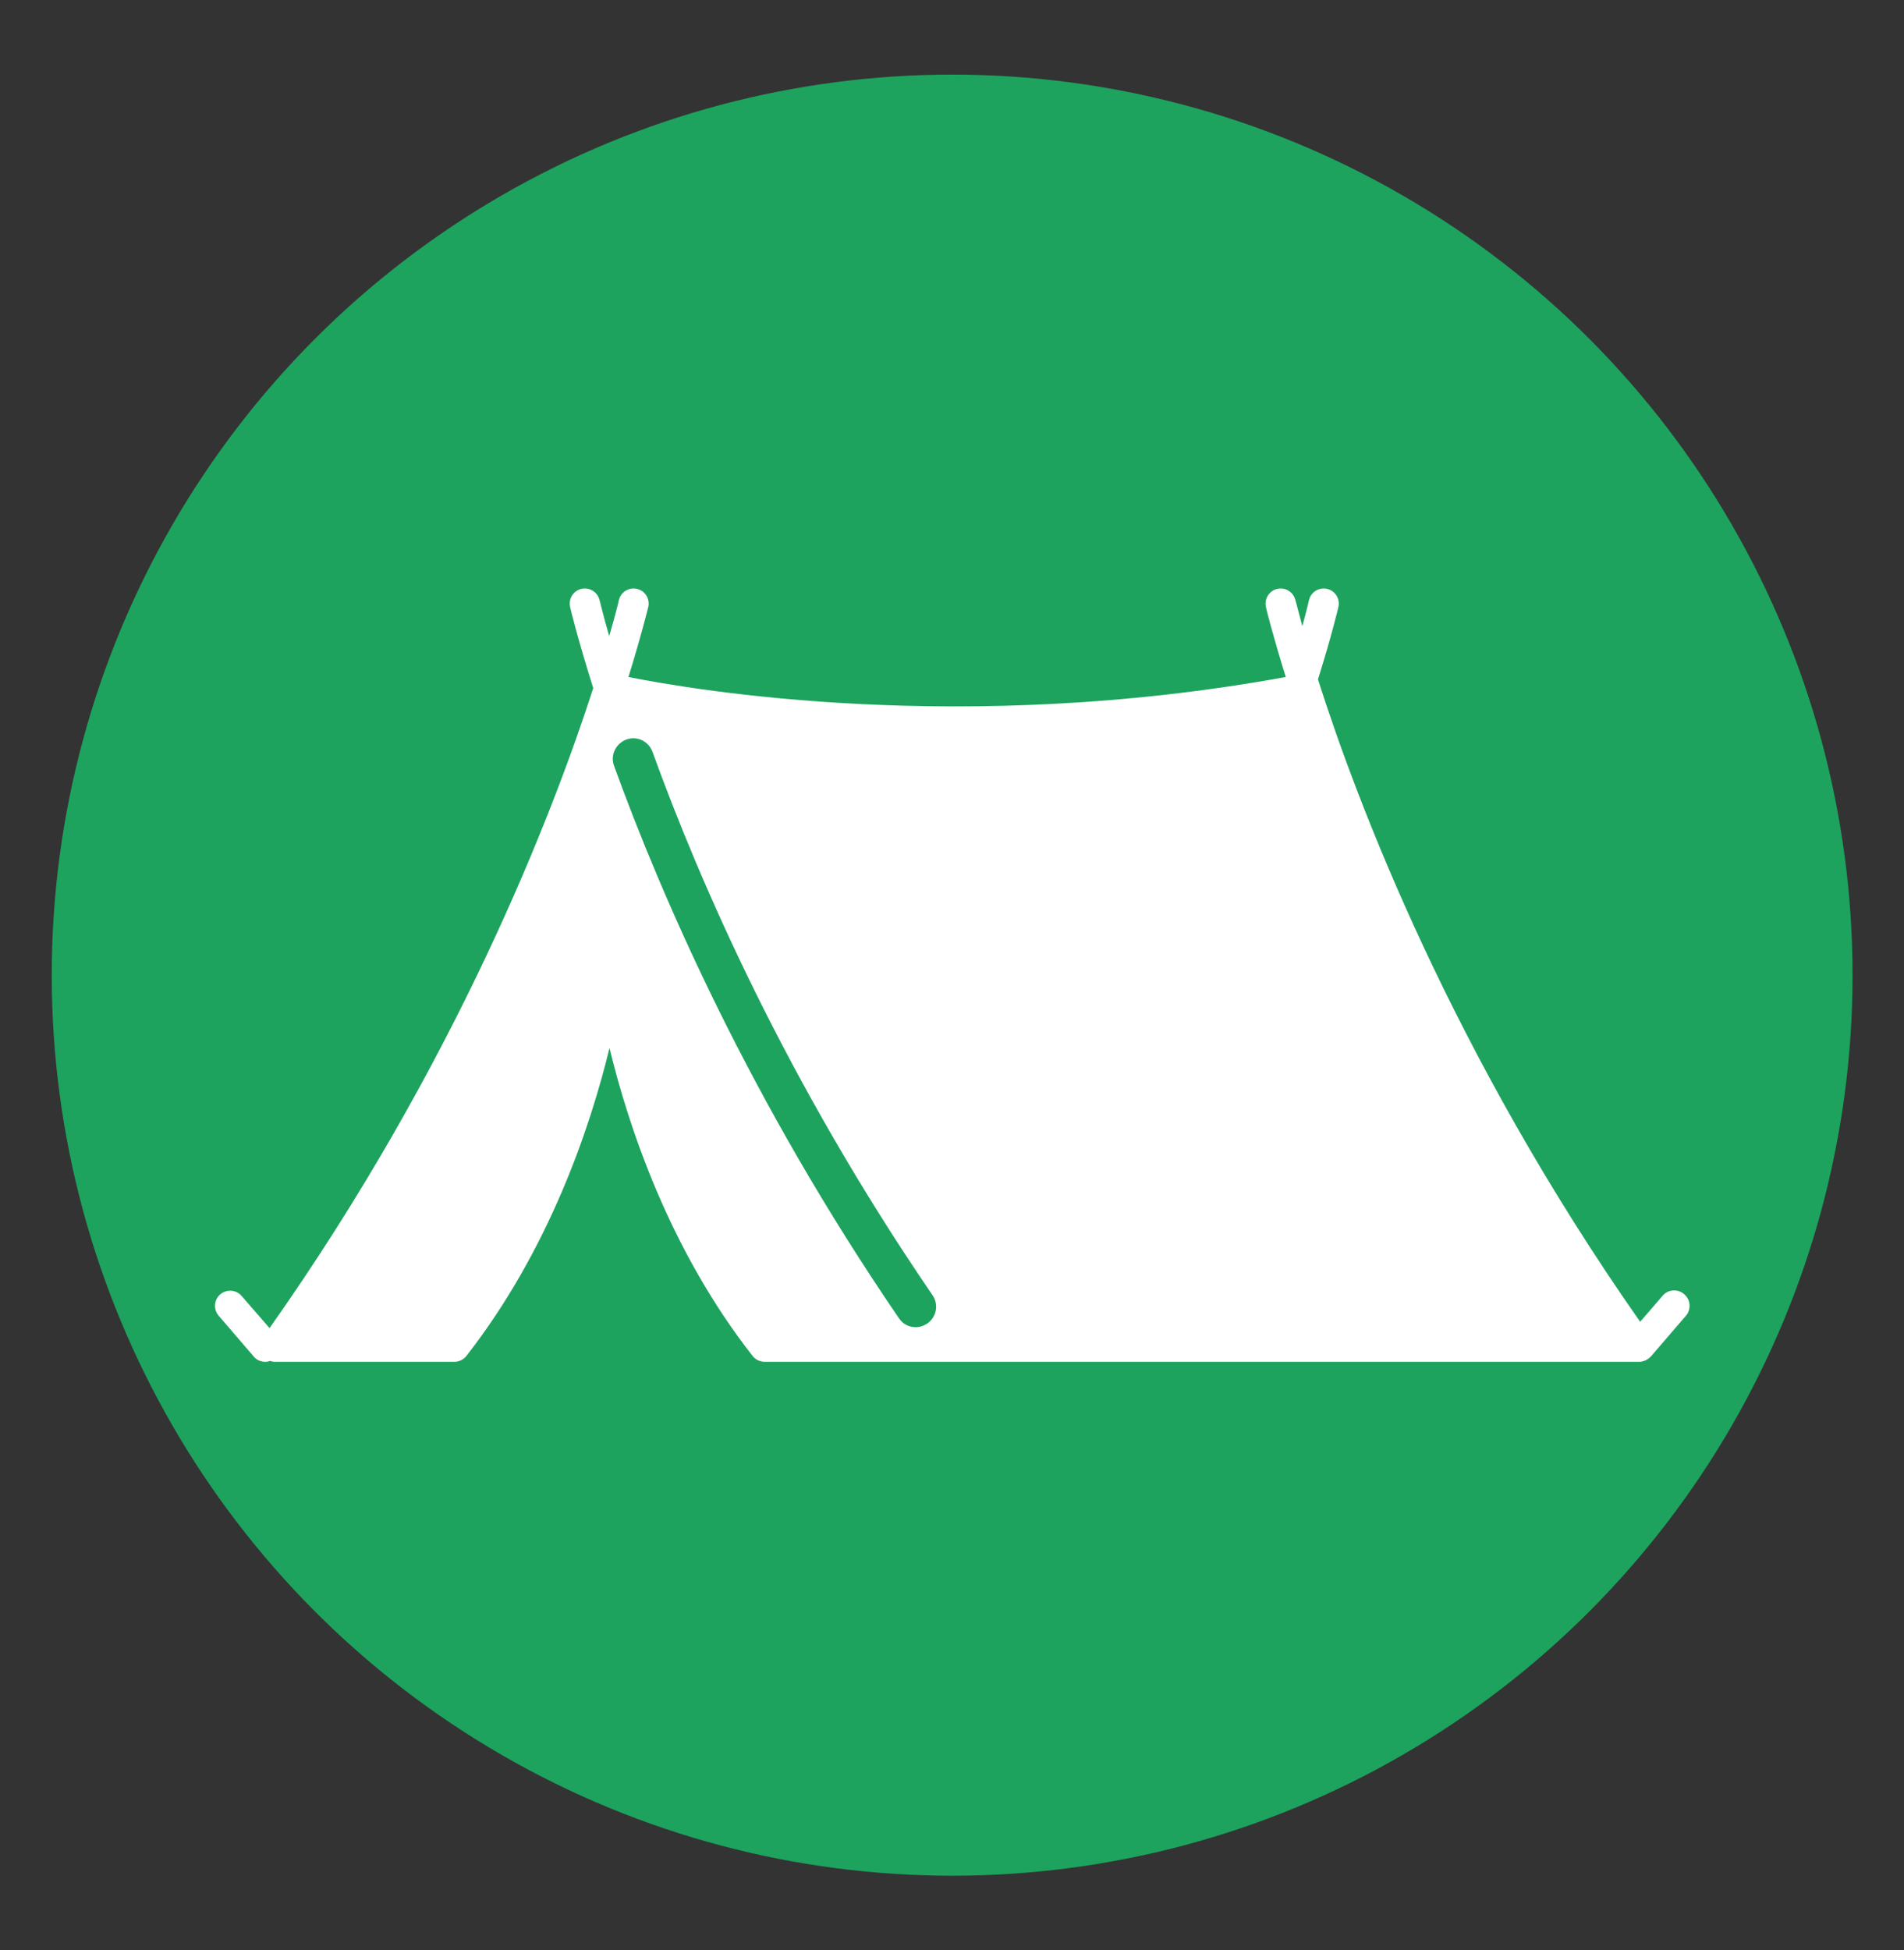
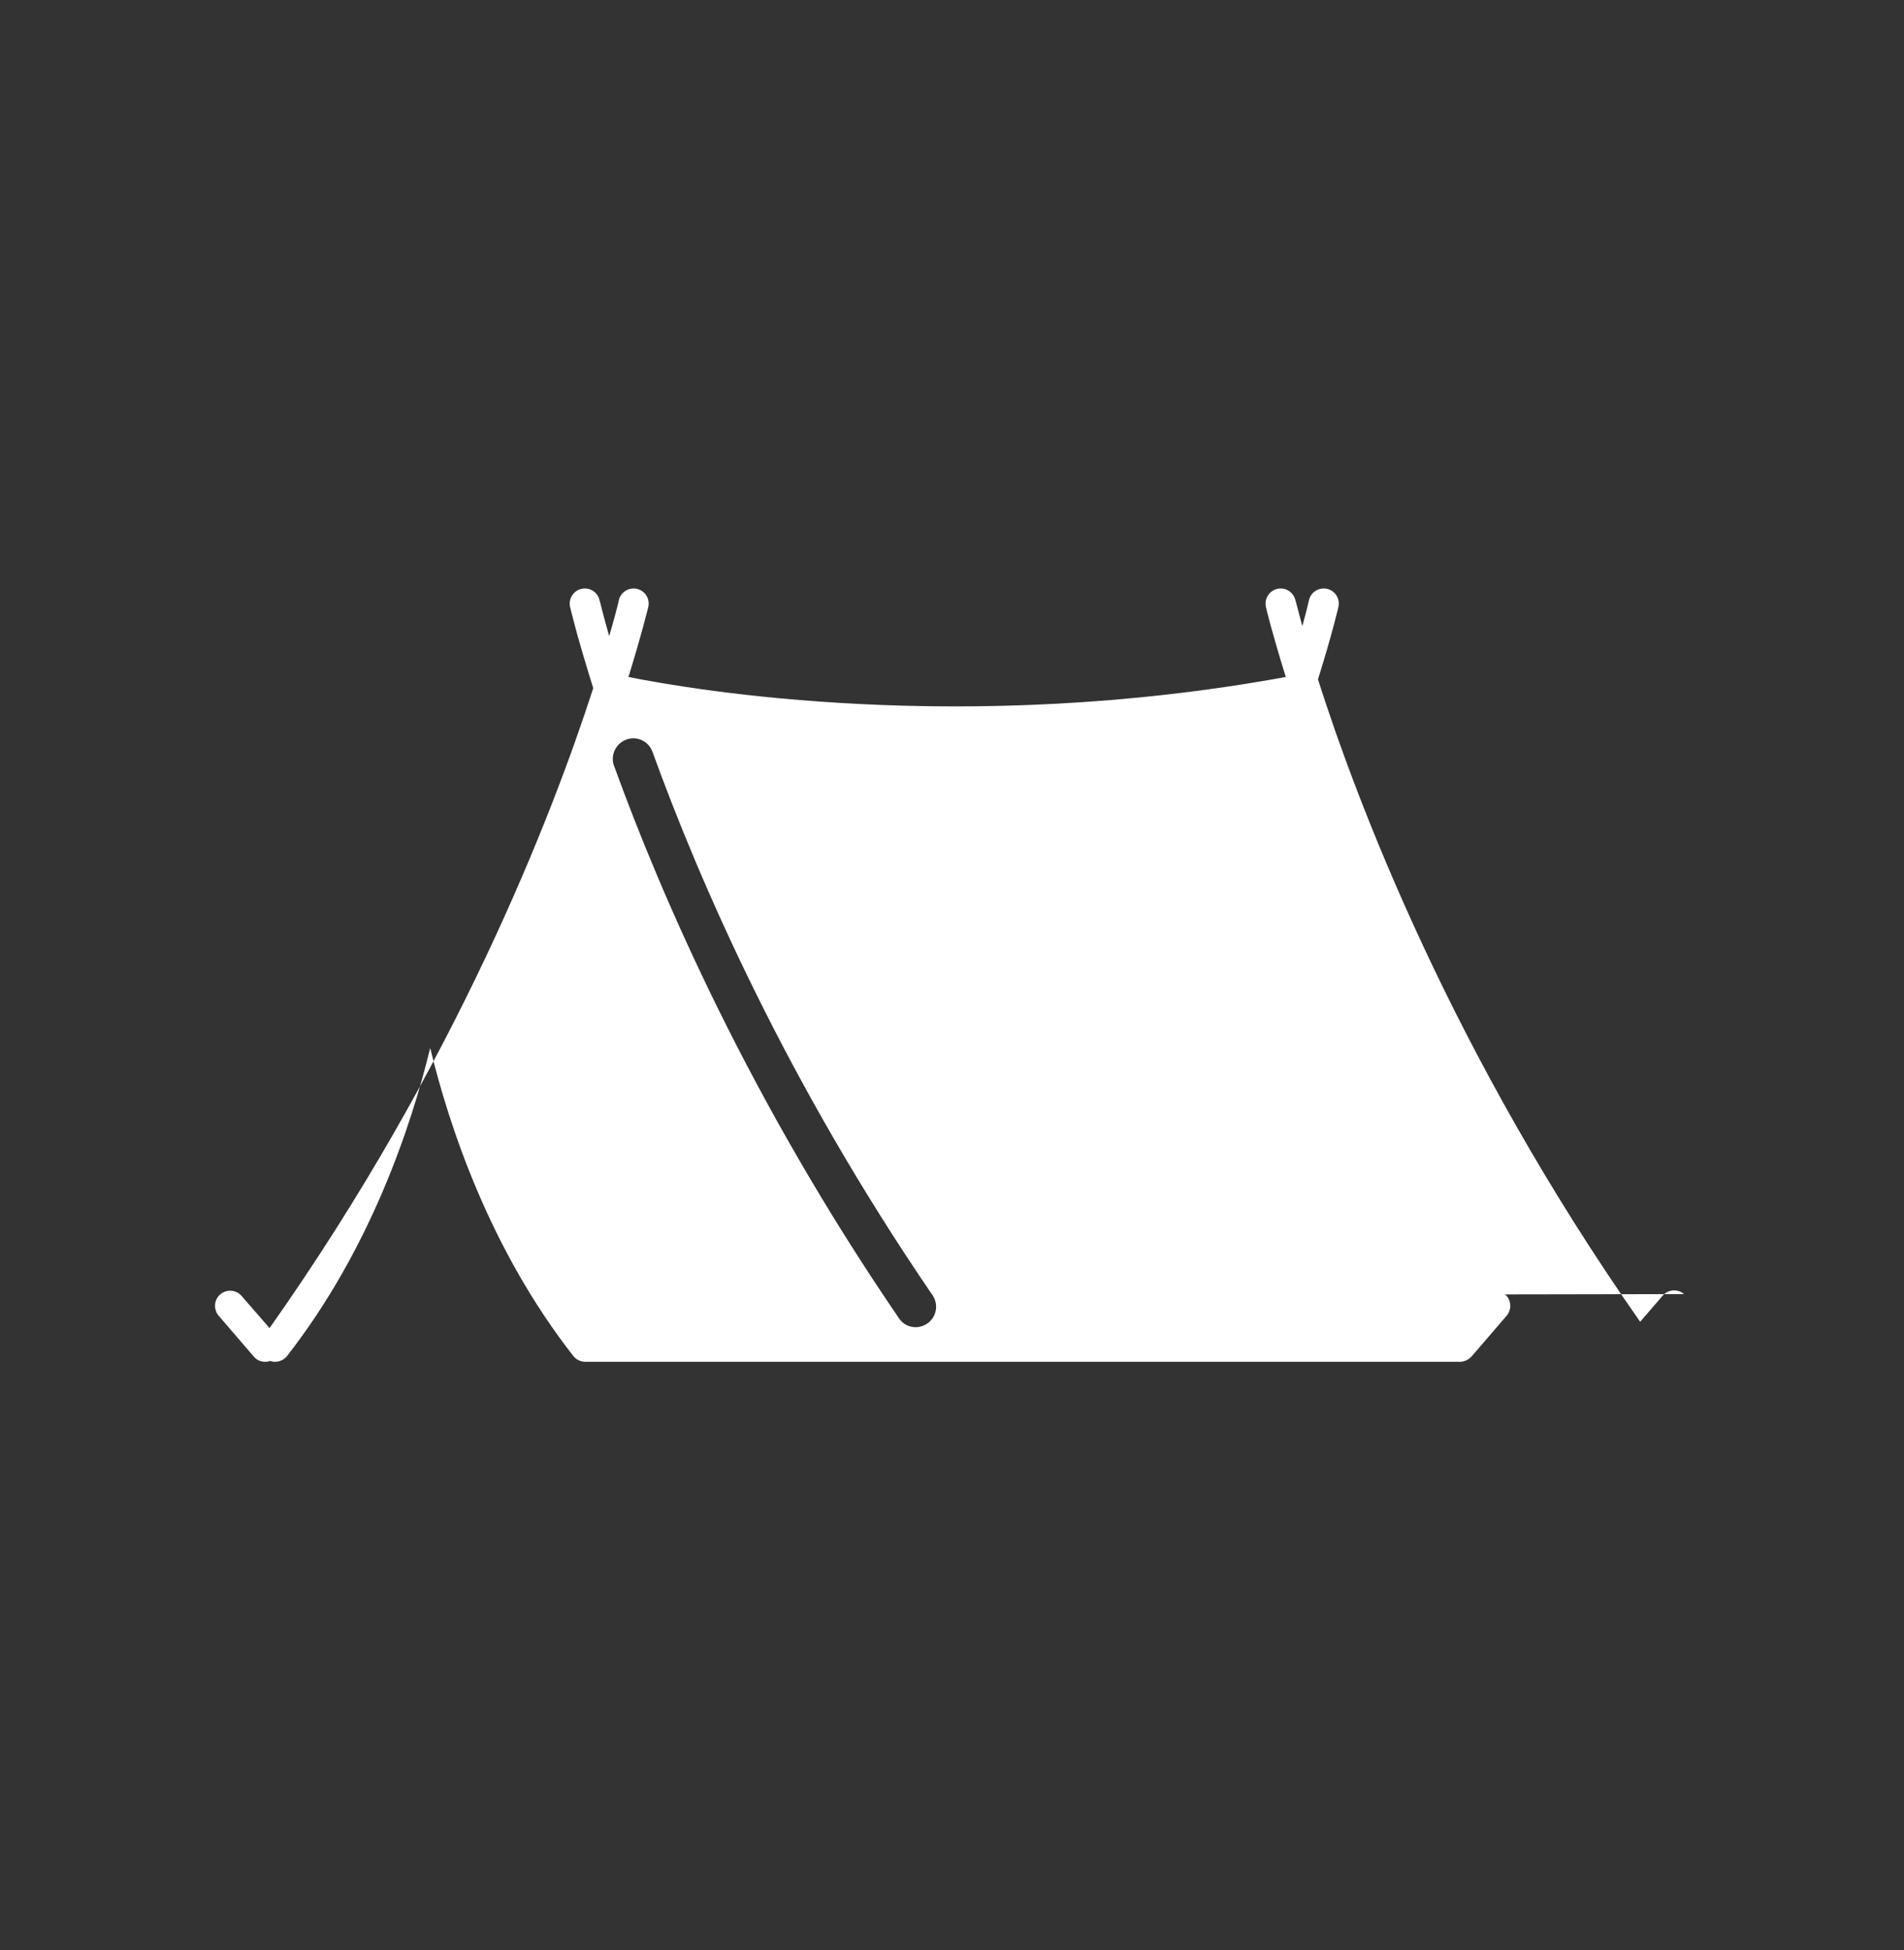
<svg xmlns="http://www.w3.org/2000/svg" id="Layer_1" viewBox="0 0 63.29 64.81">
  <rect x="0" y="0" width="63.29" height="64.81" fill="#333333" stroke="none" />
  <defs>
    <style>
      .cls-1 {
        fill: #fff;
      }

      .cls-2 {
        fill: #1da35e;
      }
    </style>
  </defs>
-   <circle class="cls-2" cx="31.65" cy="32.41" r="29.93" />
-   <path class="cls-1" d="M55.98,43.01c-.21-.18-.53-.16-.71.05l-.75.87c-6.26-8.93-9.41-17.27-10.71-21.35.47-1.5.67-2.37.68-2.41.06-.27-.11-.54-.38-.6-.27-.06-.54.11-.6.38,0,0-.07.32-.22.86-.15-.55-.22-.85-.23-.86-.06-.27-.33-.44-.6-.38-.27.06-.44.33-.38.6,0,.03.21.88.66,2.33-10.73,1.96-19.65.44-21.85,0,.45-1.45.65-2.3.66-2.33.06-.27-.11-.54-.38-.6-.27-.06-.54.11-.6.38,0,.02-.1.44-.32,1.19-.22-.76-.31-1.18-.32-1.19-.06-.27-.33-.44-.6-.38-.27.06-.44.33-.38.6.01.05.24,1.02.77,2.7-1.36,4.21-4.55,12.47-10.76,21.27l-.93-1.07c-.18-.21-.5-.23-.71-.05-.21.18-.23.5-.05.71l1.17,1.36c.1.12.24.17.38.17.06,0,.11-.01.16-.03.05.02.1.03.16.03h5.96c.16,0,.3-.07.4-.19,2.77-3.55,4.13-7.64,4.76-10.24.63,2.6,1.98,6.69,4.76,10.24.1.12.24.19.4.19h29.08c.07,0,.13-.02.18-.04.01,0,.03-.01.04-.02.06-.03.11-.07.15-.11,0,0,0,0,0,0l1.17-1.36c.18-.21.16-.53-.05-.71h0ZM30.82,43.99c-.12.08-.25.12-.38.12-.22,0-.43-.1-.56-.3-4.95-7.24-7.88-13.98-9.47-18.36-.13-.35.06-.74.41-.87.35-.13.74.05.87.41,1.56,4.31,4.44,10.94,9.31,18.06.21.31.13.73-.18.94h0Z" />
+   <path class="cls-1" d="M55.98,43.01c-.21-.18-.53-.16-.71.05l-.75.87c-6.26-8.93-9.41-17.27-10.71-21.35.47-1.5.67-2.37.68-2.41.06-.27-.11-.54-.38-.6-.27-.06-.54.11-.6.38,0,0-.07.32-.22.86-.15-.55-.22-.85-.23-.86-.06-.27-.33-.44-.6-.38-.27.06-.44.33-.38.6,0,.03.21.88.66,2.33-10.73,1.96-19.65.44-21.85,0,.45-1.45.65-2.3.66-2.33.06-.27-.11-.54-.38-.6-.27-.06-.54.11-.6.38,0,.02-.1.44-.32,1.19-.22-.76-.31-1.18-.32-1.19-.06-.27-.33-.44-.6-.38-.27.06-.44.33-.38.6.01.05.24,1.02.77,2.7-1.36,4.21-4.55,12.47-10.76,21.27l-.93-1.07c-.18-.21-.5-.23-.71-.05-.21.18-.23.5-.05.71l1.17,1.36c.1.12.24.17.38.17.06,0,.11-.01.16-.03.05.02.1.03.16.03c.16,0,.3-.07.4-.19,2.77-3.55,4.13-7.64,4.76-10.24.63,2.6,1.98,6.69,4.76,10.24.1.12.24.19.4.19h29.08c.07,0,.13-.02.18-.04.01,0,.03-.01.04-.02.06-.03.11-.07.15-.11,0,0,0,0,0,0l1.17-1.36c.18-.21.16-.53-.05-.71h0ZM30.82,43.99c-.12.08-.25.12-.38.12-.22,0-.43-.1-.56-.3-4.95-7.24-7.88-13.98-9.47-18.36-.13-.35.06-.74.41-.87.35-.13.74.05.87.41,1.56,4.31,4.44,10.94,9.31,18.06.21.31.13.73-.18.94h0Z" />
</svg>